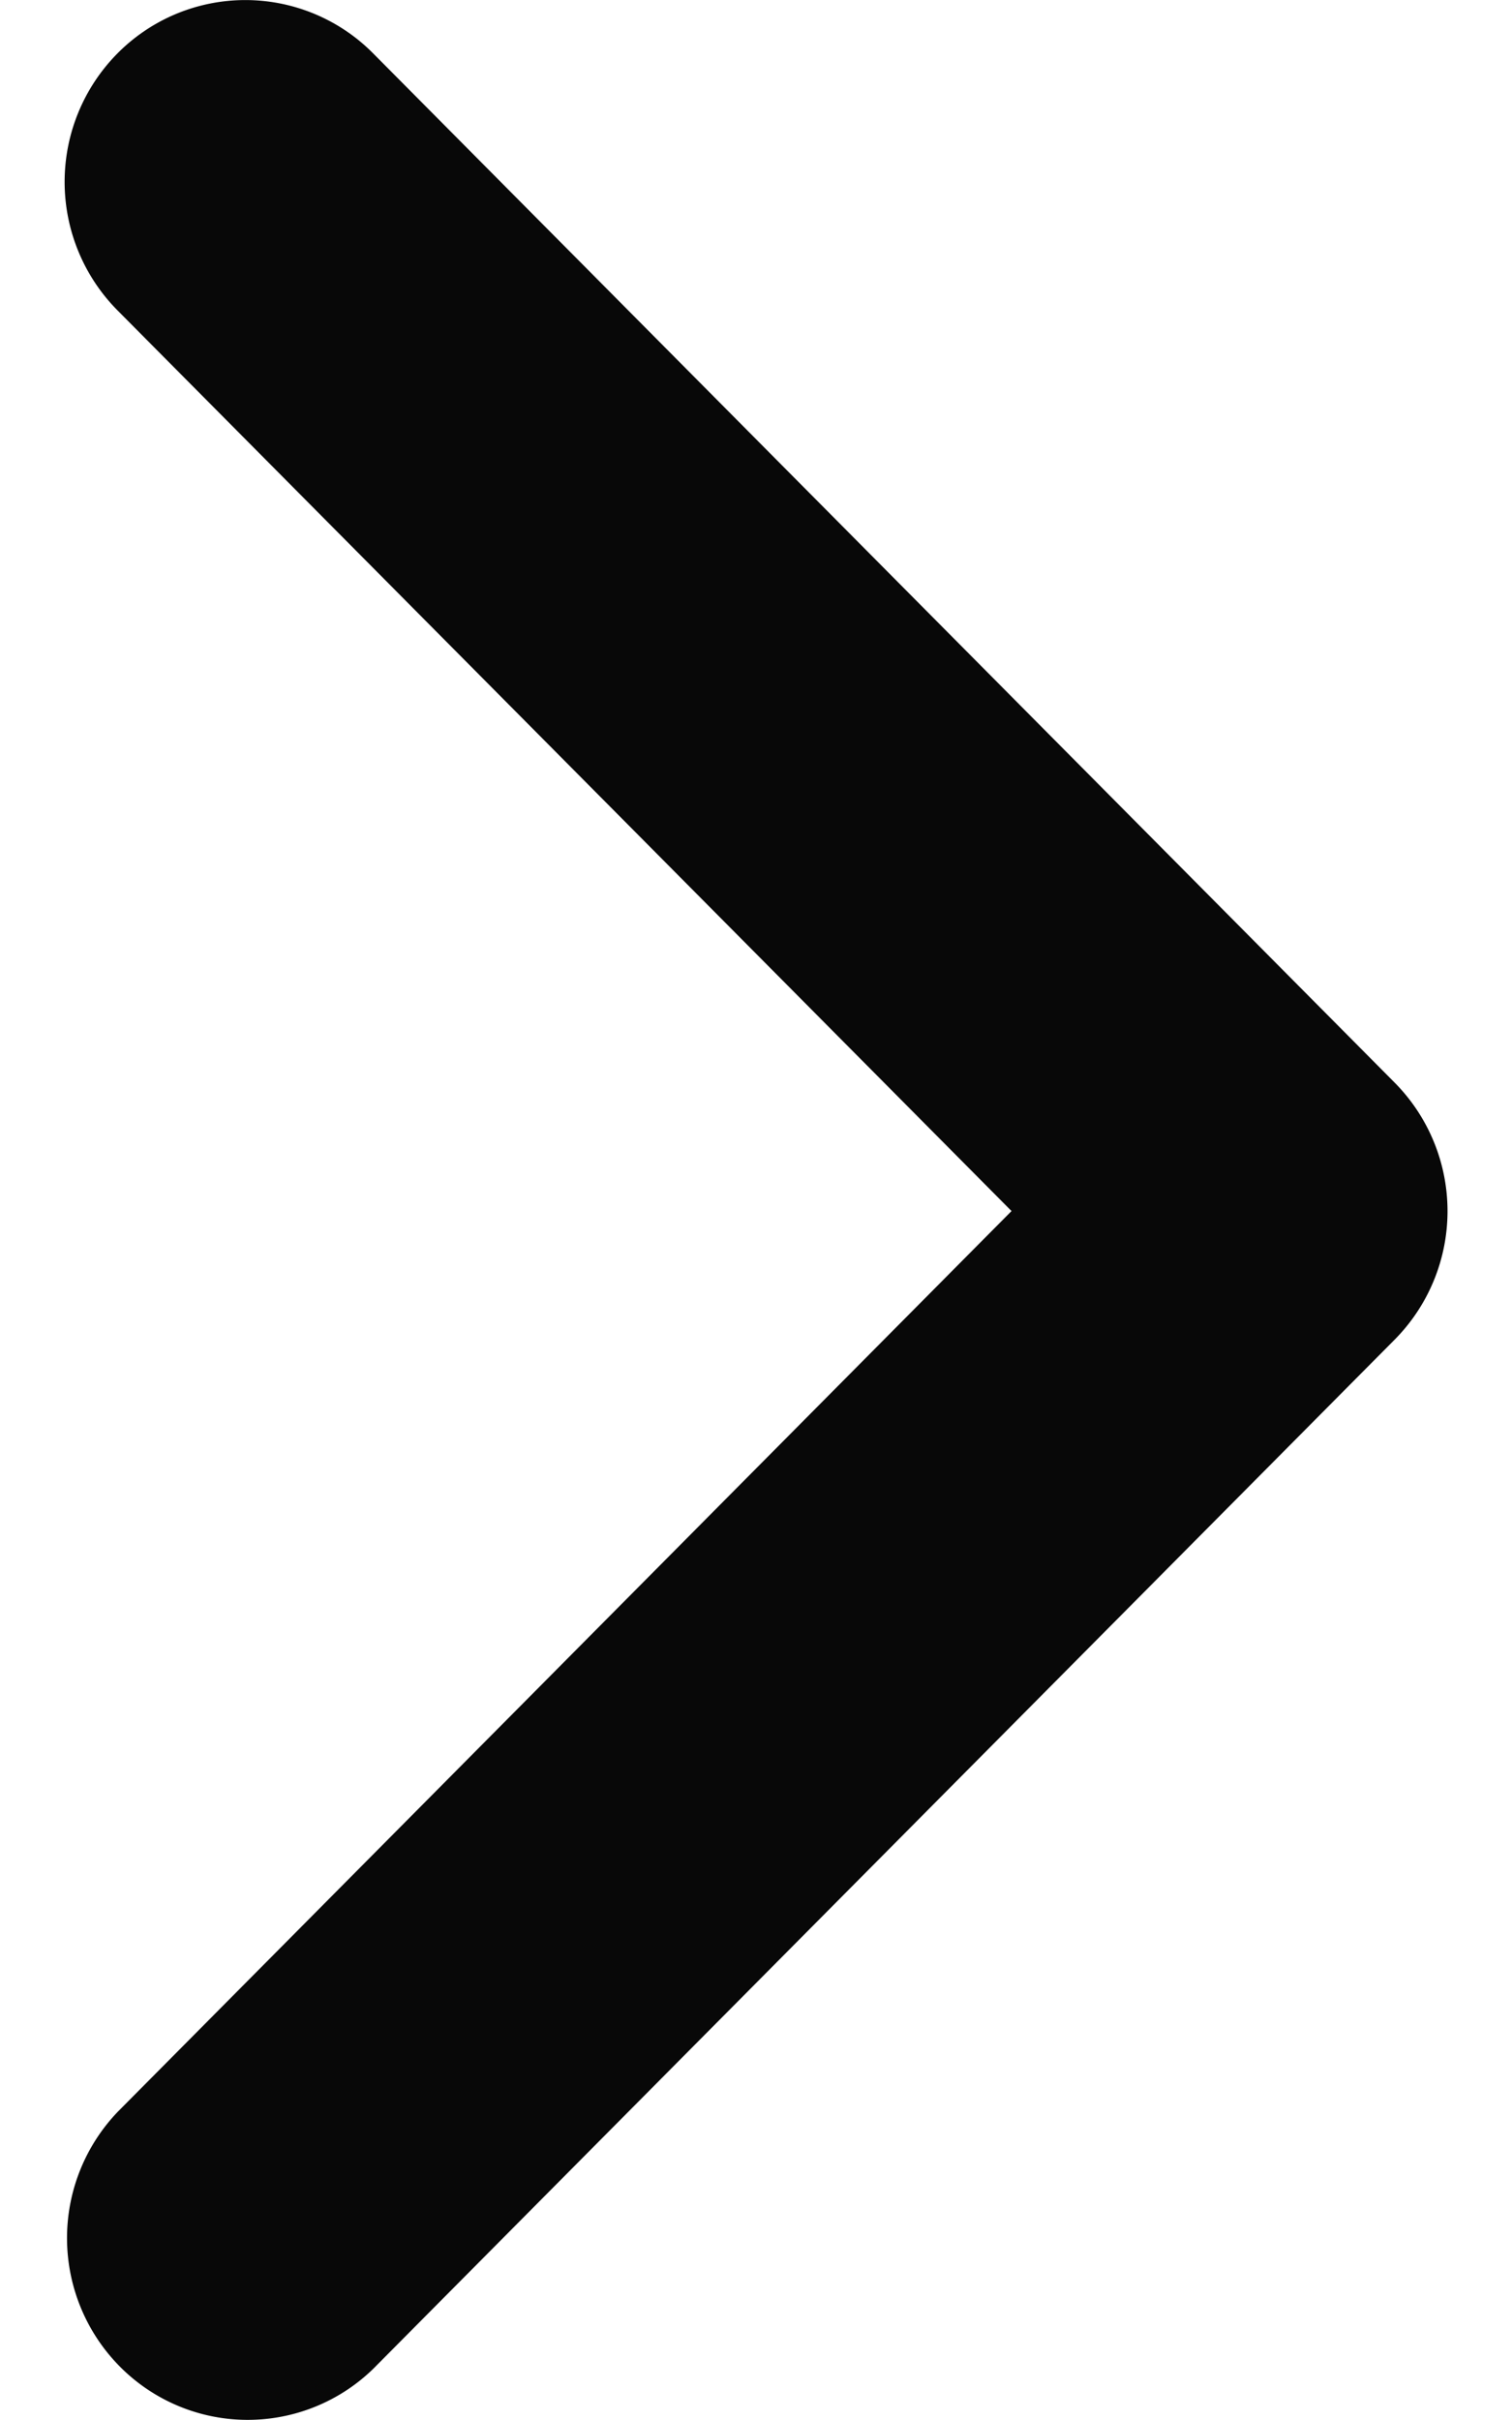
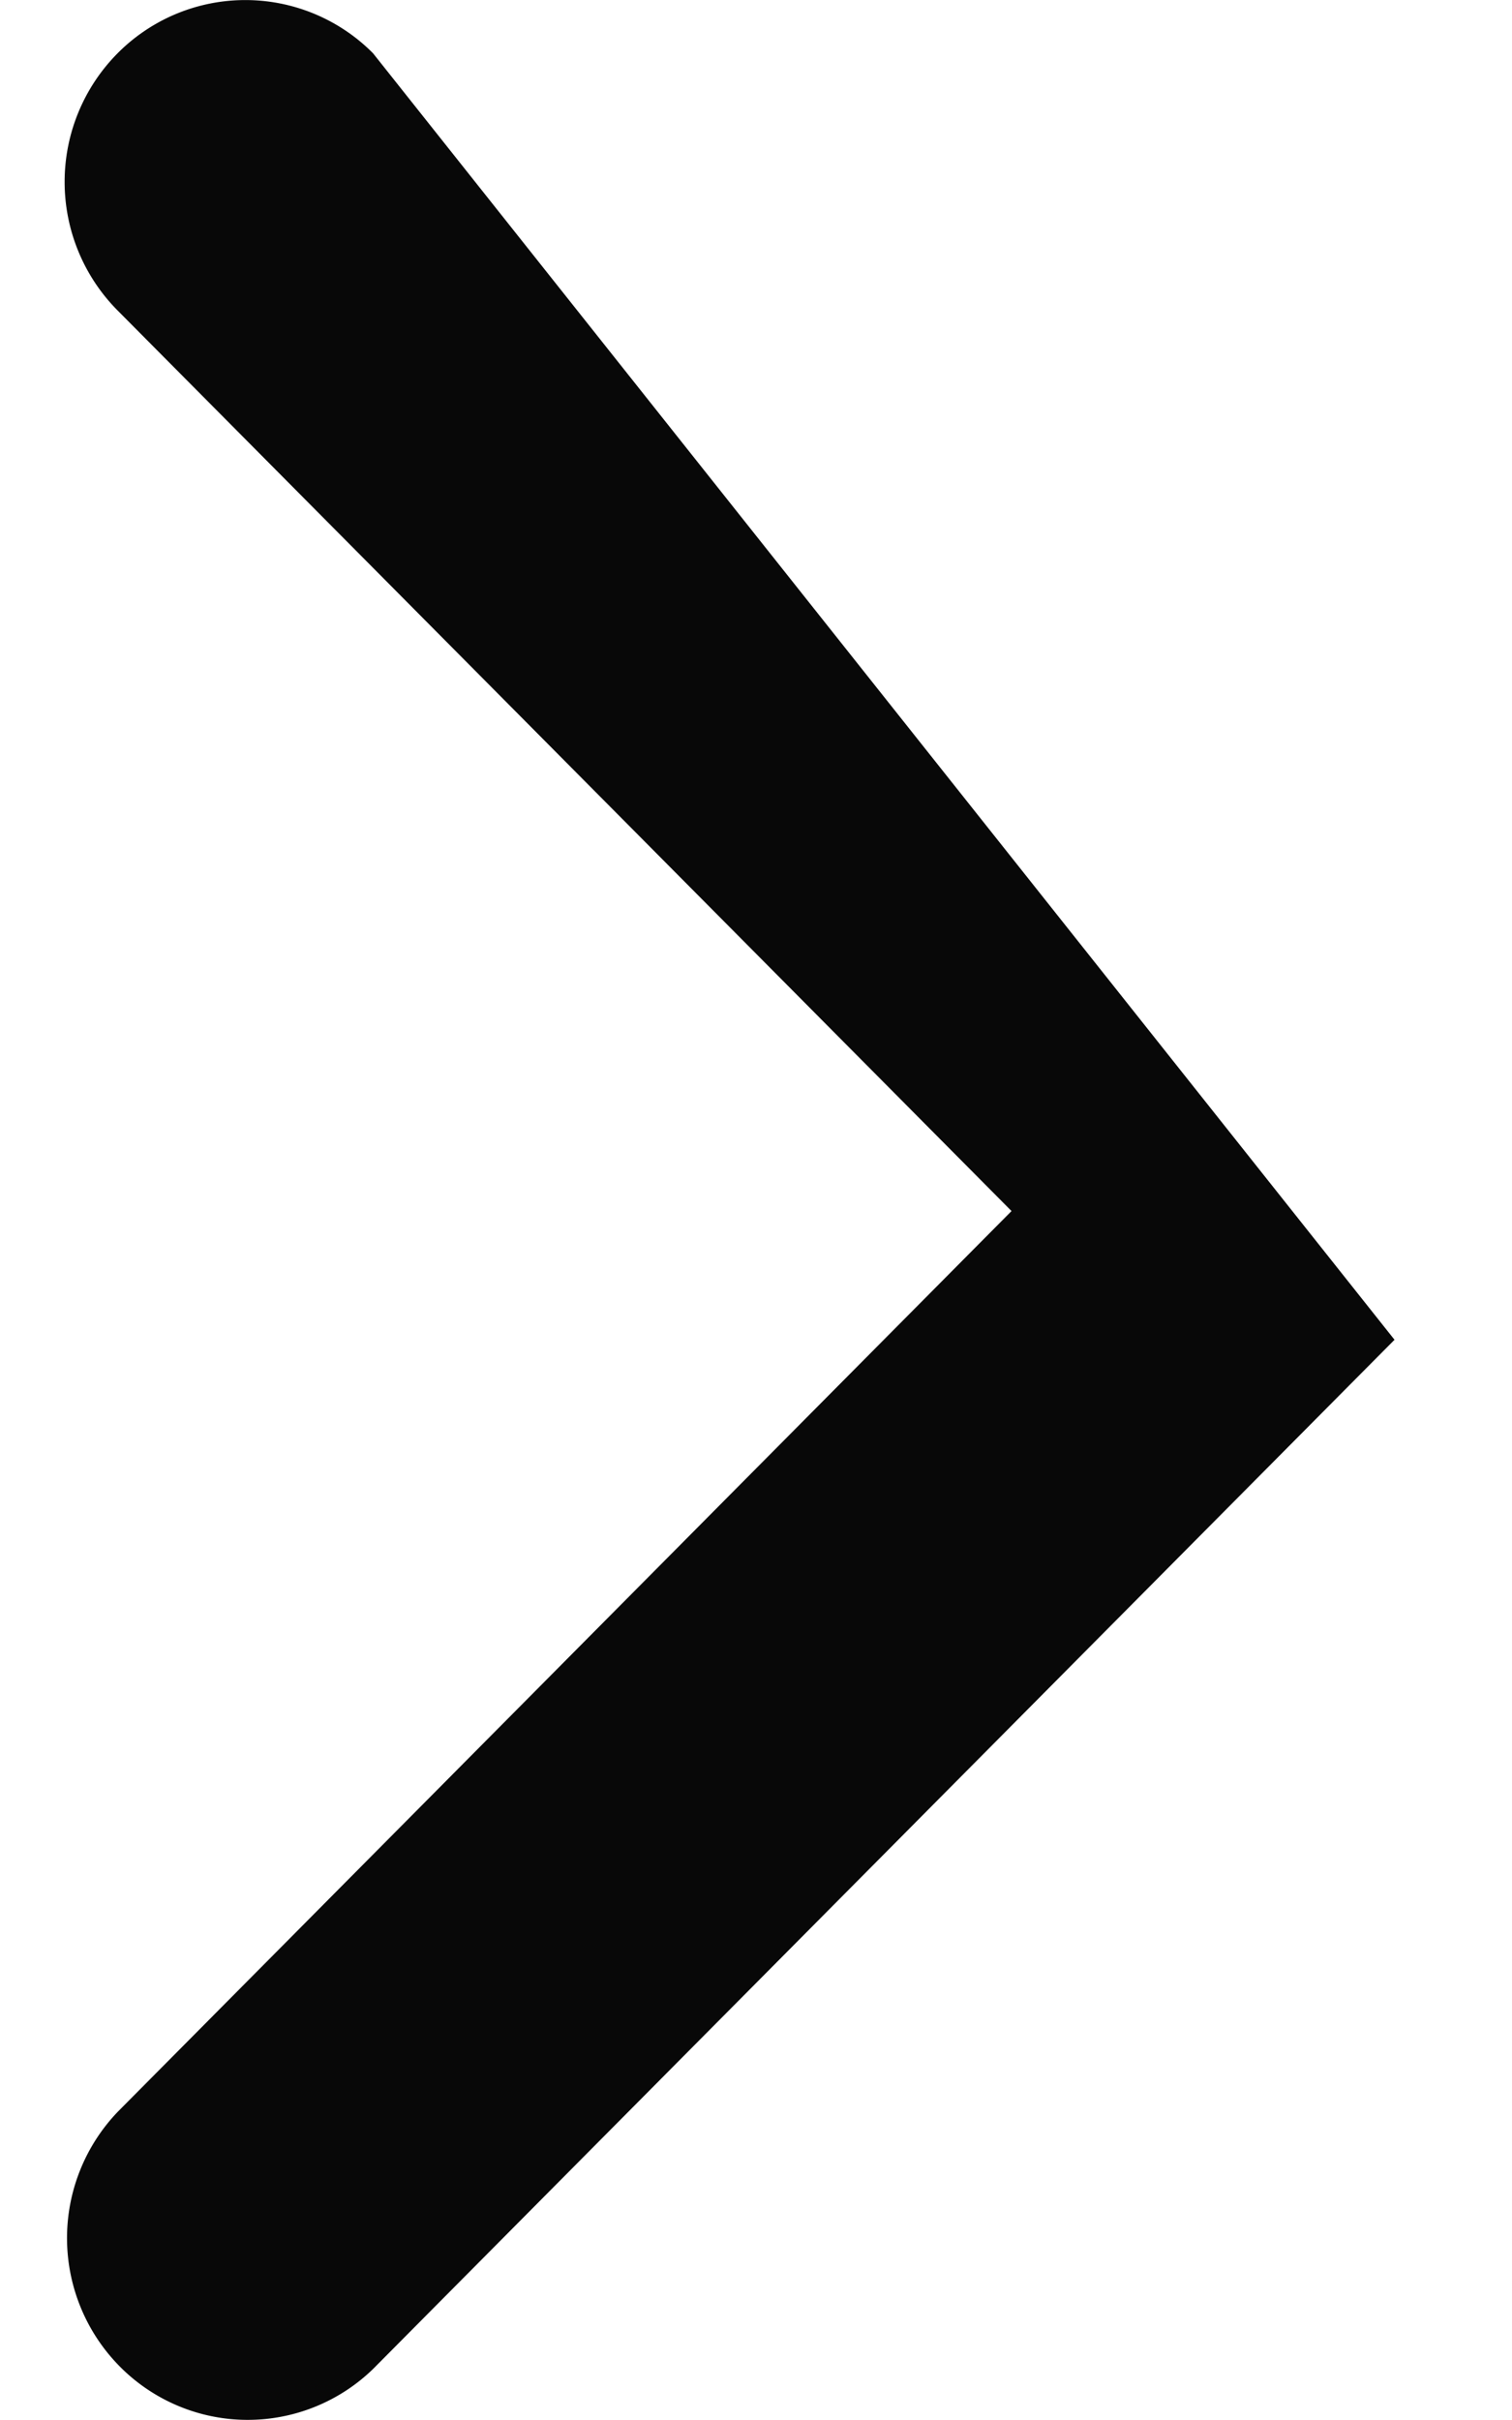
<svg xmlns="http://www.w3.org/2000/svg" width="10" height="16" fill="none">
-   <path fill="#080808" d="M.778.352a1.207 1.207 0 0 0 0 1.701L6.69 8.007.78 13.961a1.207 1.207 0 0 0 .014 1.687 1.19 1.19 0 0 0 1.674.014l6.755-6.804a1.207 1.207 0 0 0 0-1.701L2.467.352a1.19 1.19 0 0 0-1.689 0" />
+   <path fill="#080808" d="M.778.352a1.207 1.207 0 0 0 0 1.701L6.69 8.007.78 13.961a1.207 1.207 0 0 0 .014 1.687 1.19 1.19 0 0 0 1.674.014l6.755-6.804L2.467.352a1.19 1.19 0 0 0-1.689 0" />
</svg>